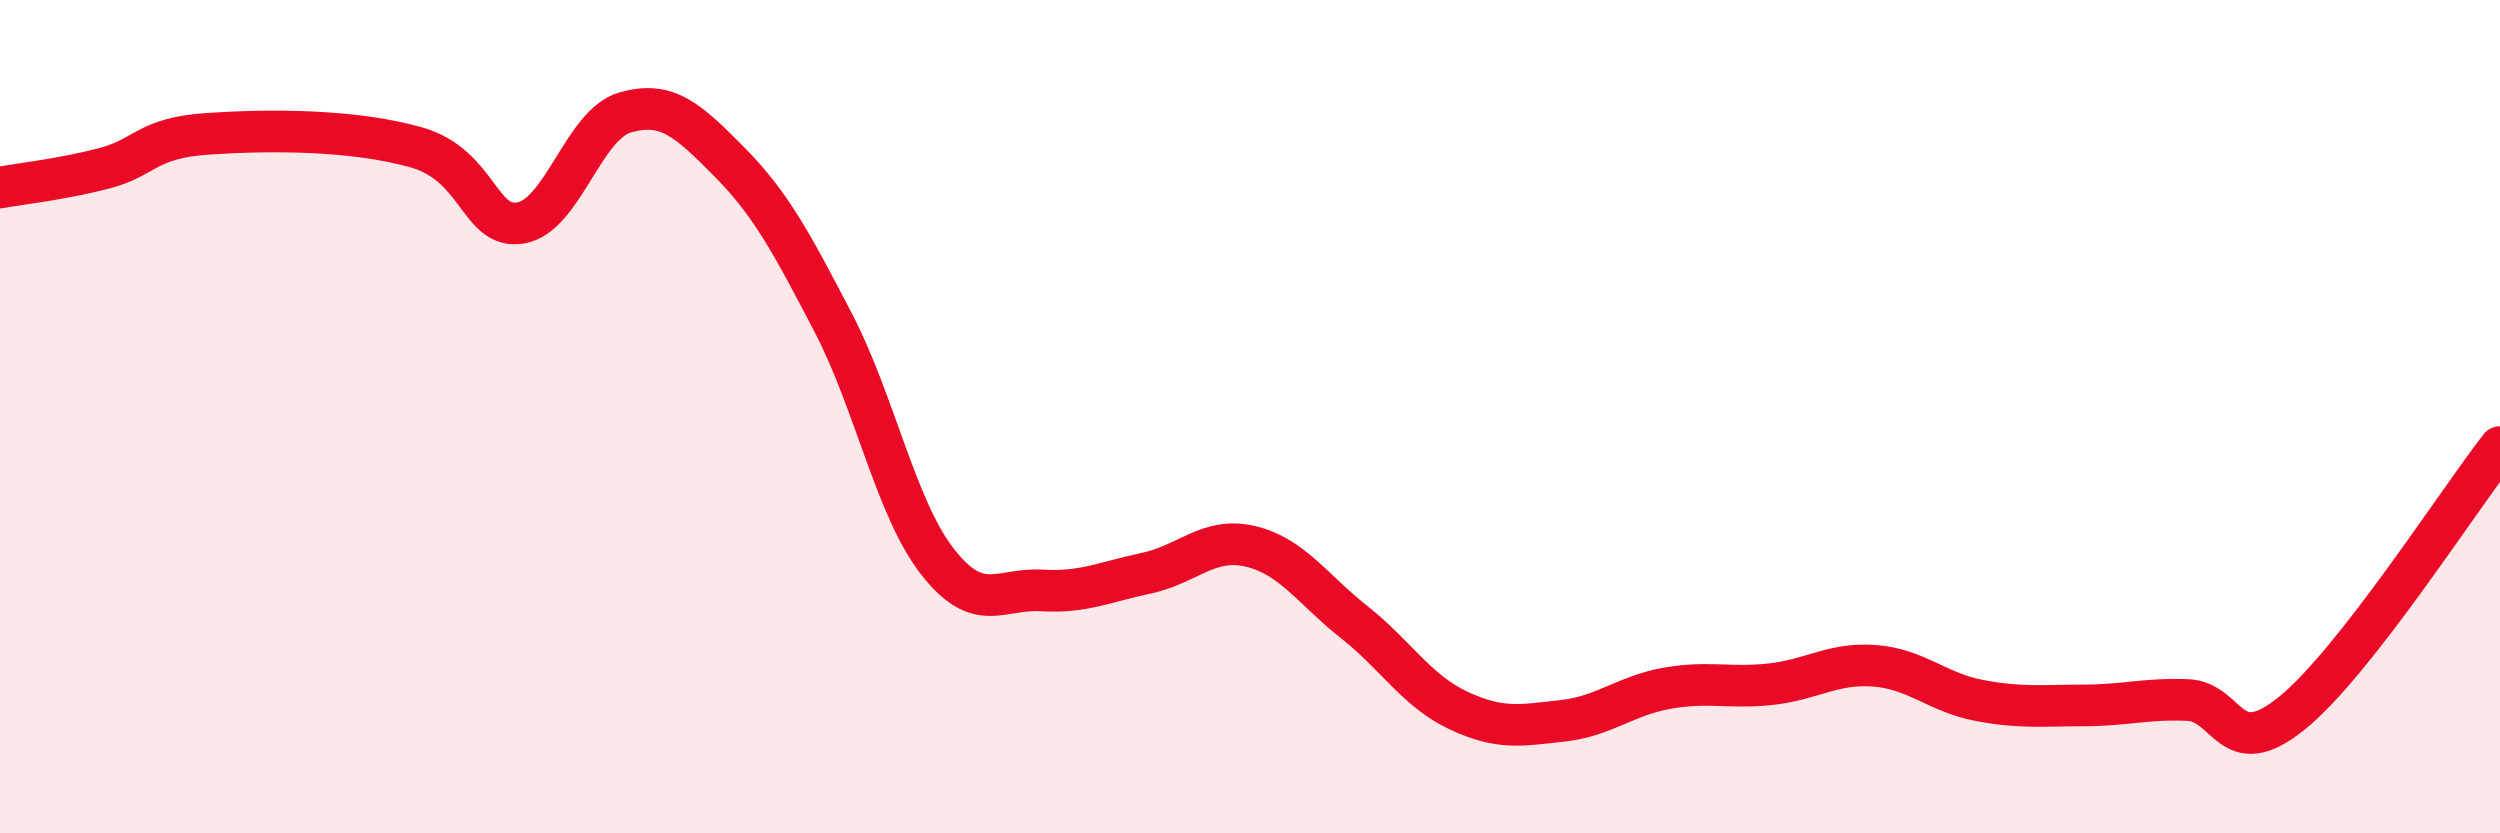
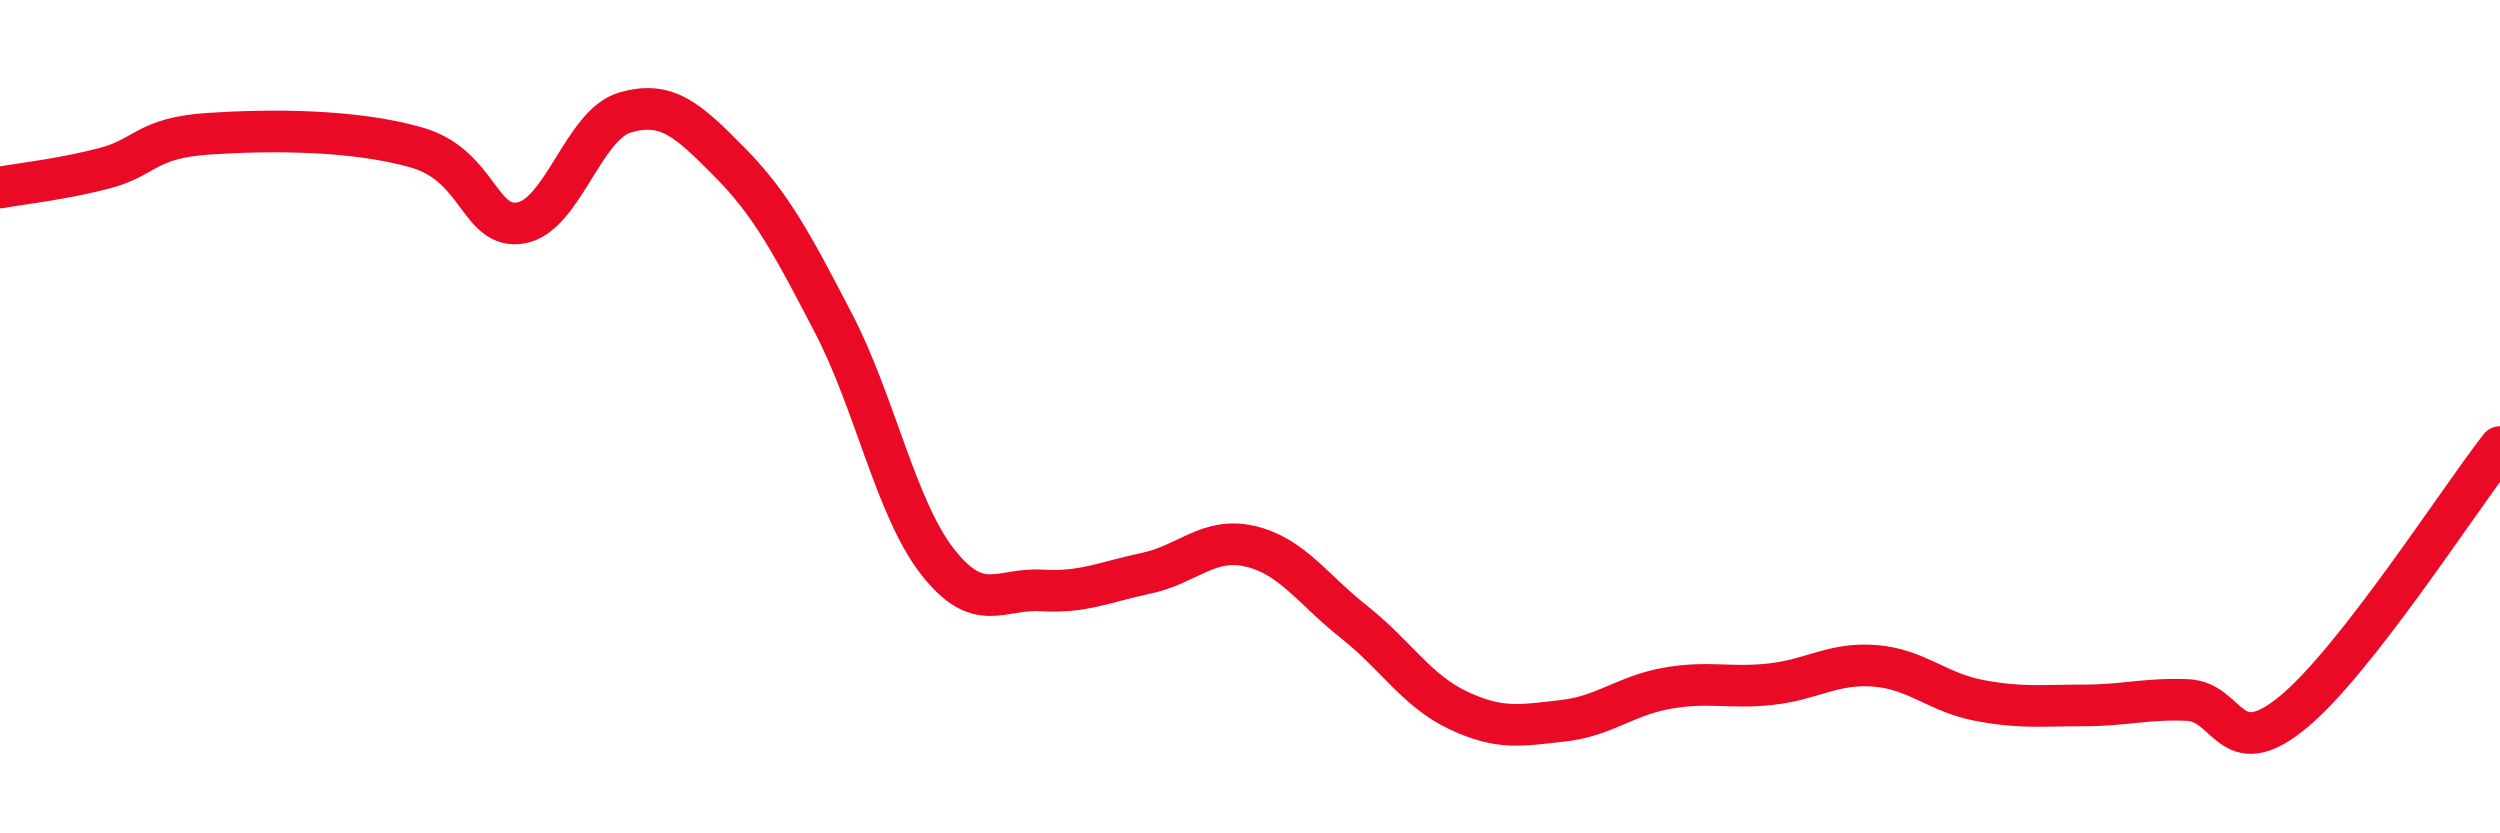
<svg xmlns="http://www.w3.org/2000/svg" width="60" height="20" viewBox="0 0 60 20">
-   <path d="M 0,4.5 C 0.5,4.41 1.5,4.3 2.5,4.04 C 3.5,3.78 3.5,3.31 5,3.21 C 6.5,3.11 8.5,3.11 10,3.54 C 11.5,3.97 11.5,5.52 12.5,5.35 C 13.5,5.18 14,2.99 15,2.7 C 16,2.41 16.5,2.87 17.5,3.88 C 18.5,4.89 19,5.83 20,7.75 C 21,9.67 21.5,12.2 22.5,13.48 C 23.5,14.76 24,14.11 25,14.17 C 26,14.23 26.5,13.97 27.5,13.76 C 28.5,13.55 29,12.88 30,13.11 C 31,13.34 31.5,14.14 32.5,14.93 C 33.5,15.72 34,16.58 35,17.05 C 36,17.52 36.5,17.41 37.5,17.3 C 38.5,17.19 39,16.7 40,16.52 C 41,16.34 41.5,16.53 42.5,16.42 C 43.5,16.31 44,15.9 45,15.98 C 46,16.06 46.5,16.62 47.5,16.81 C 48.5,17 49,16.93 50,16.93 C 51,16.93 51.5,16.76 52.5,16.8 C 53.5,16.84 53.5,18.33 55,17.12 C 56.5,15.91 59,12.01 60,10.73L60 20L0 20Z" fill="#EB0A25" opacity="0.1" stroke-linecap="round" stroke-linejoin="round" />
  <path d="M 0,4.5 C 0.5,4.41 1.5,4.3 2.5,4.04 C 3.5,3.78 3.5,3.31 5,3.21 C 6.5,3.11 8.5,3.11 10,3.54 C 11.5,3.97 11.5,5.52 12.5,5.35 C 13.5,5.18 14,2.99 15,2.7 C 16,2.41 16.5,2.87 17.5,3.88 C 18.5,4.89 19,5.83 20,7.75 C 21,9.67 21.5,12.2 22.5,13.48 C 23.5,14.76 24,14.11 25,14.17 C 26,14.23 26.5,13.97 27.5,13.76 C 28.5,13.55 29,12.88 30,13.11 C 31,13.34 31.5,14.14 32.5,14.93 C 33.5,15.72 34,16.58 35,17.05 C 36,17.52 36.5,17.41 37.5,17.3 C 38.5,17.19 39,16.7 40,16.52 C 41,16.34 41.5,16.53 42.5,16.42 C 43.5,16.31 44,15.9 45,15.98 C 46,16.06 46.5,16.62 47.5,16.81 C 48.5,17 49,16.93 50,16.93 C 51,16.93 51.5,16.76 52.5,16.8 C 53.5,16.84 53.5,18.33 55,17.12 C 56.5,15.91 59,12.01 60,10.73" stroke="#EB0A25" stroke-width="1" fill="none" stroke-linecap="round" stroke-linejoin="round" />
</svg>